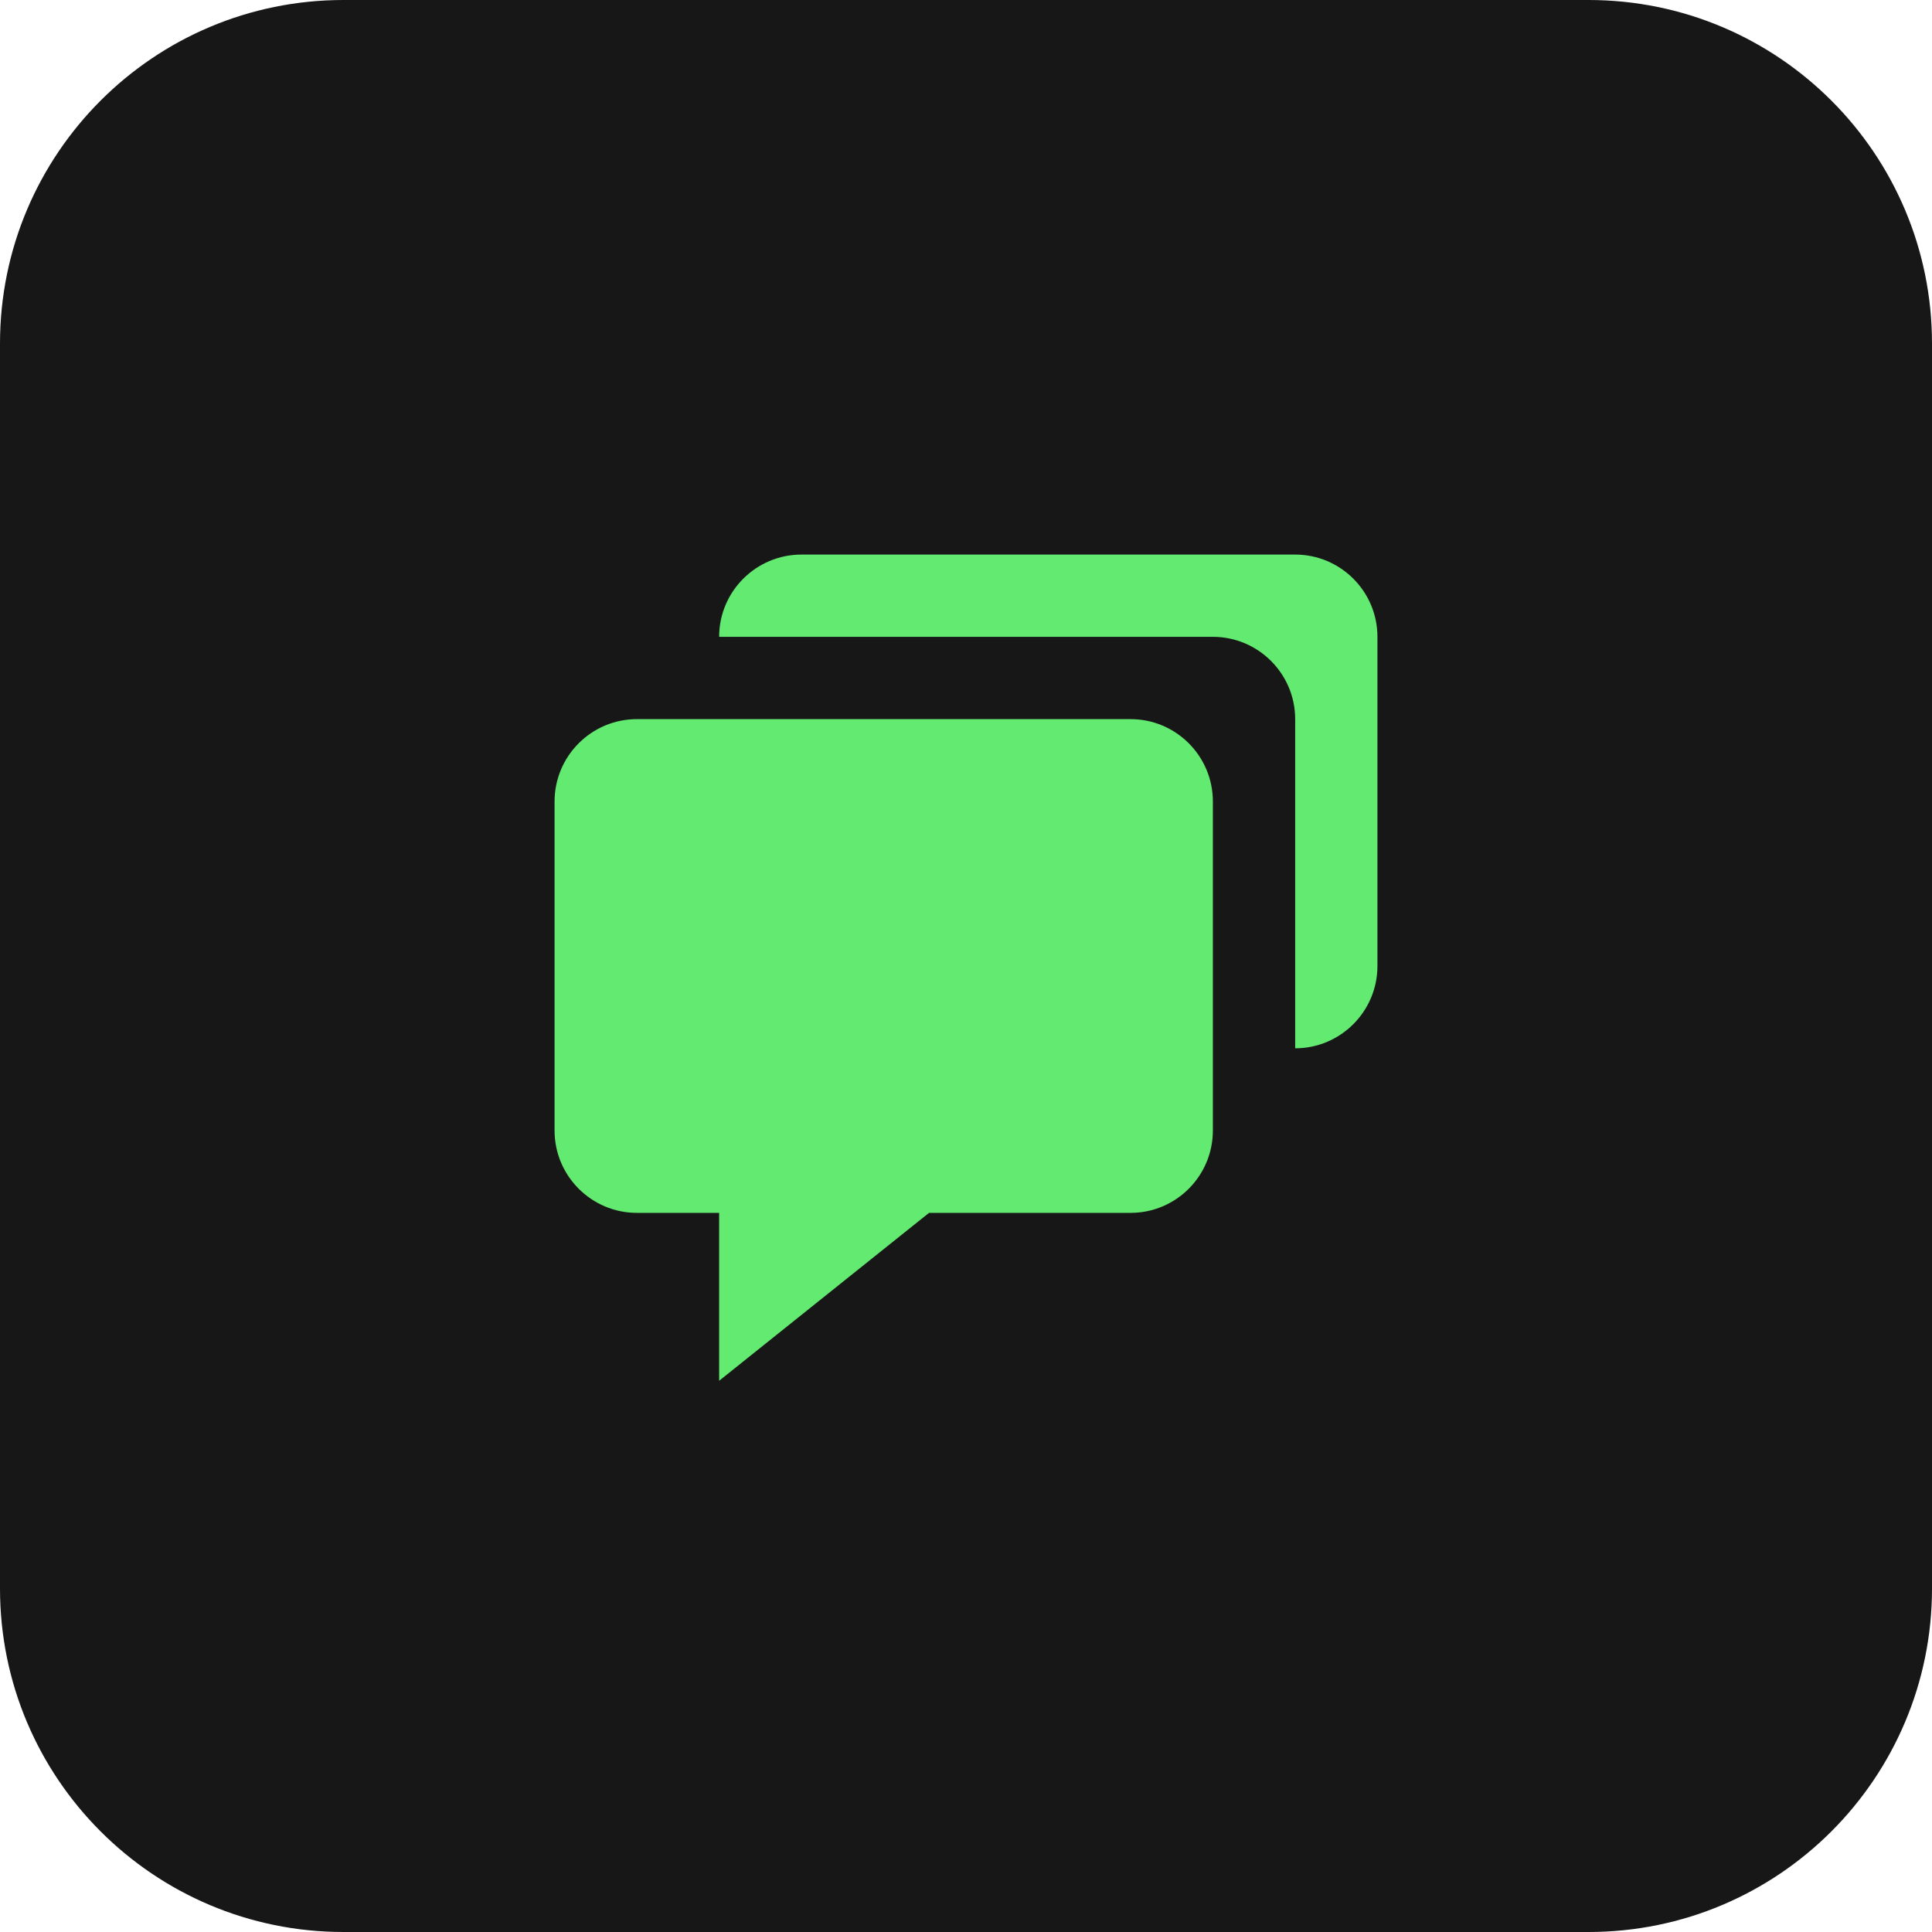
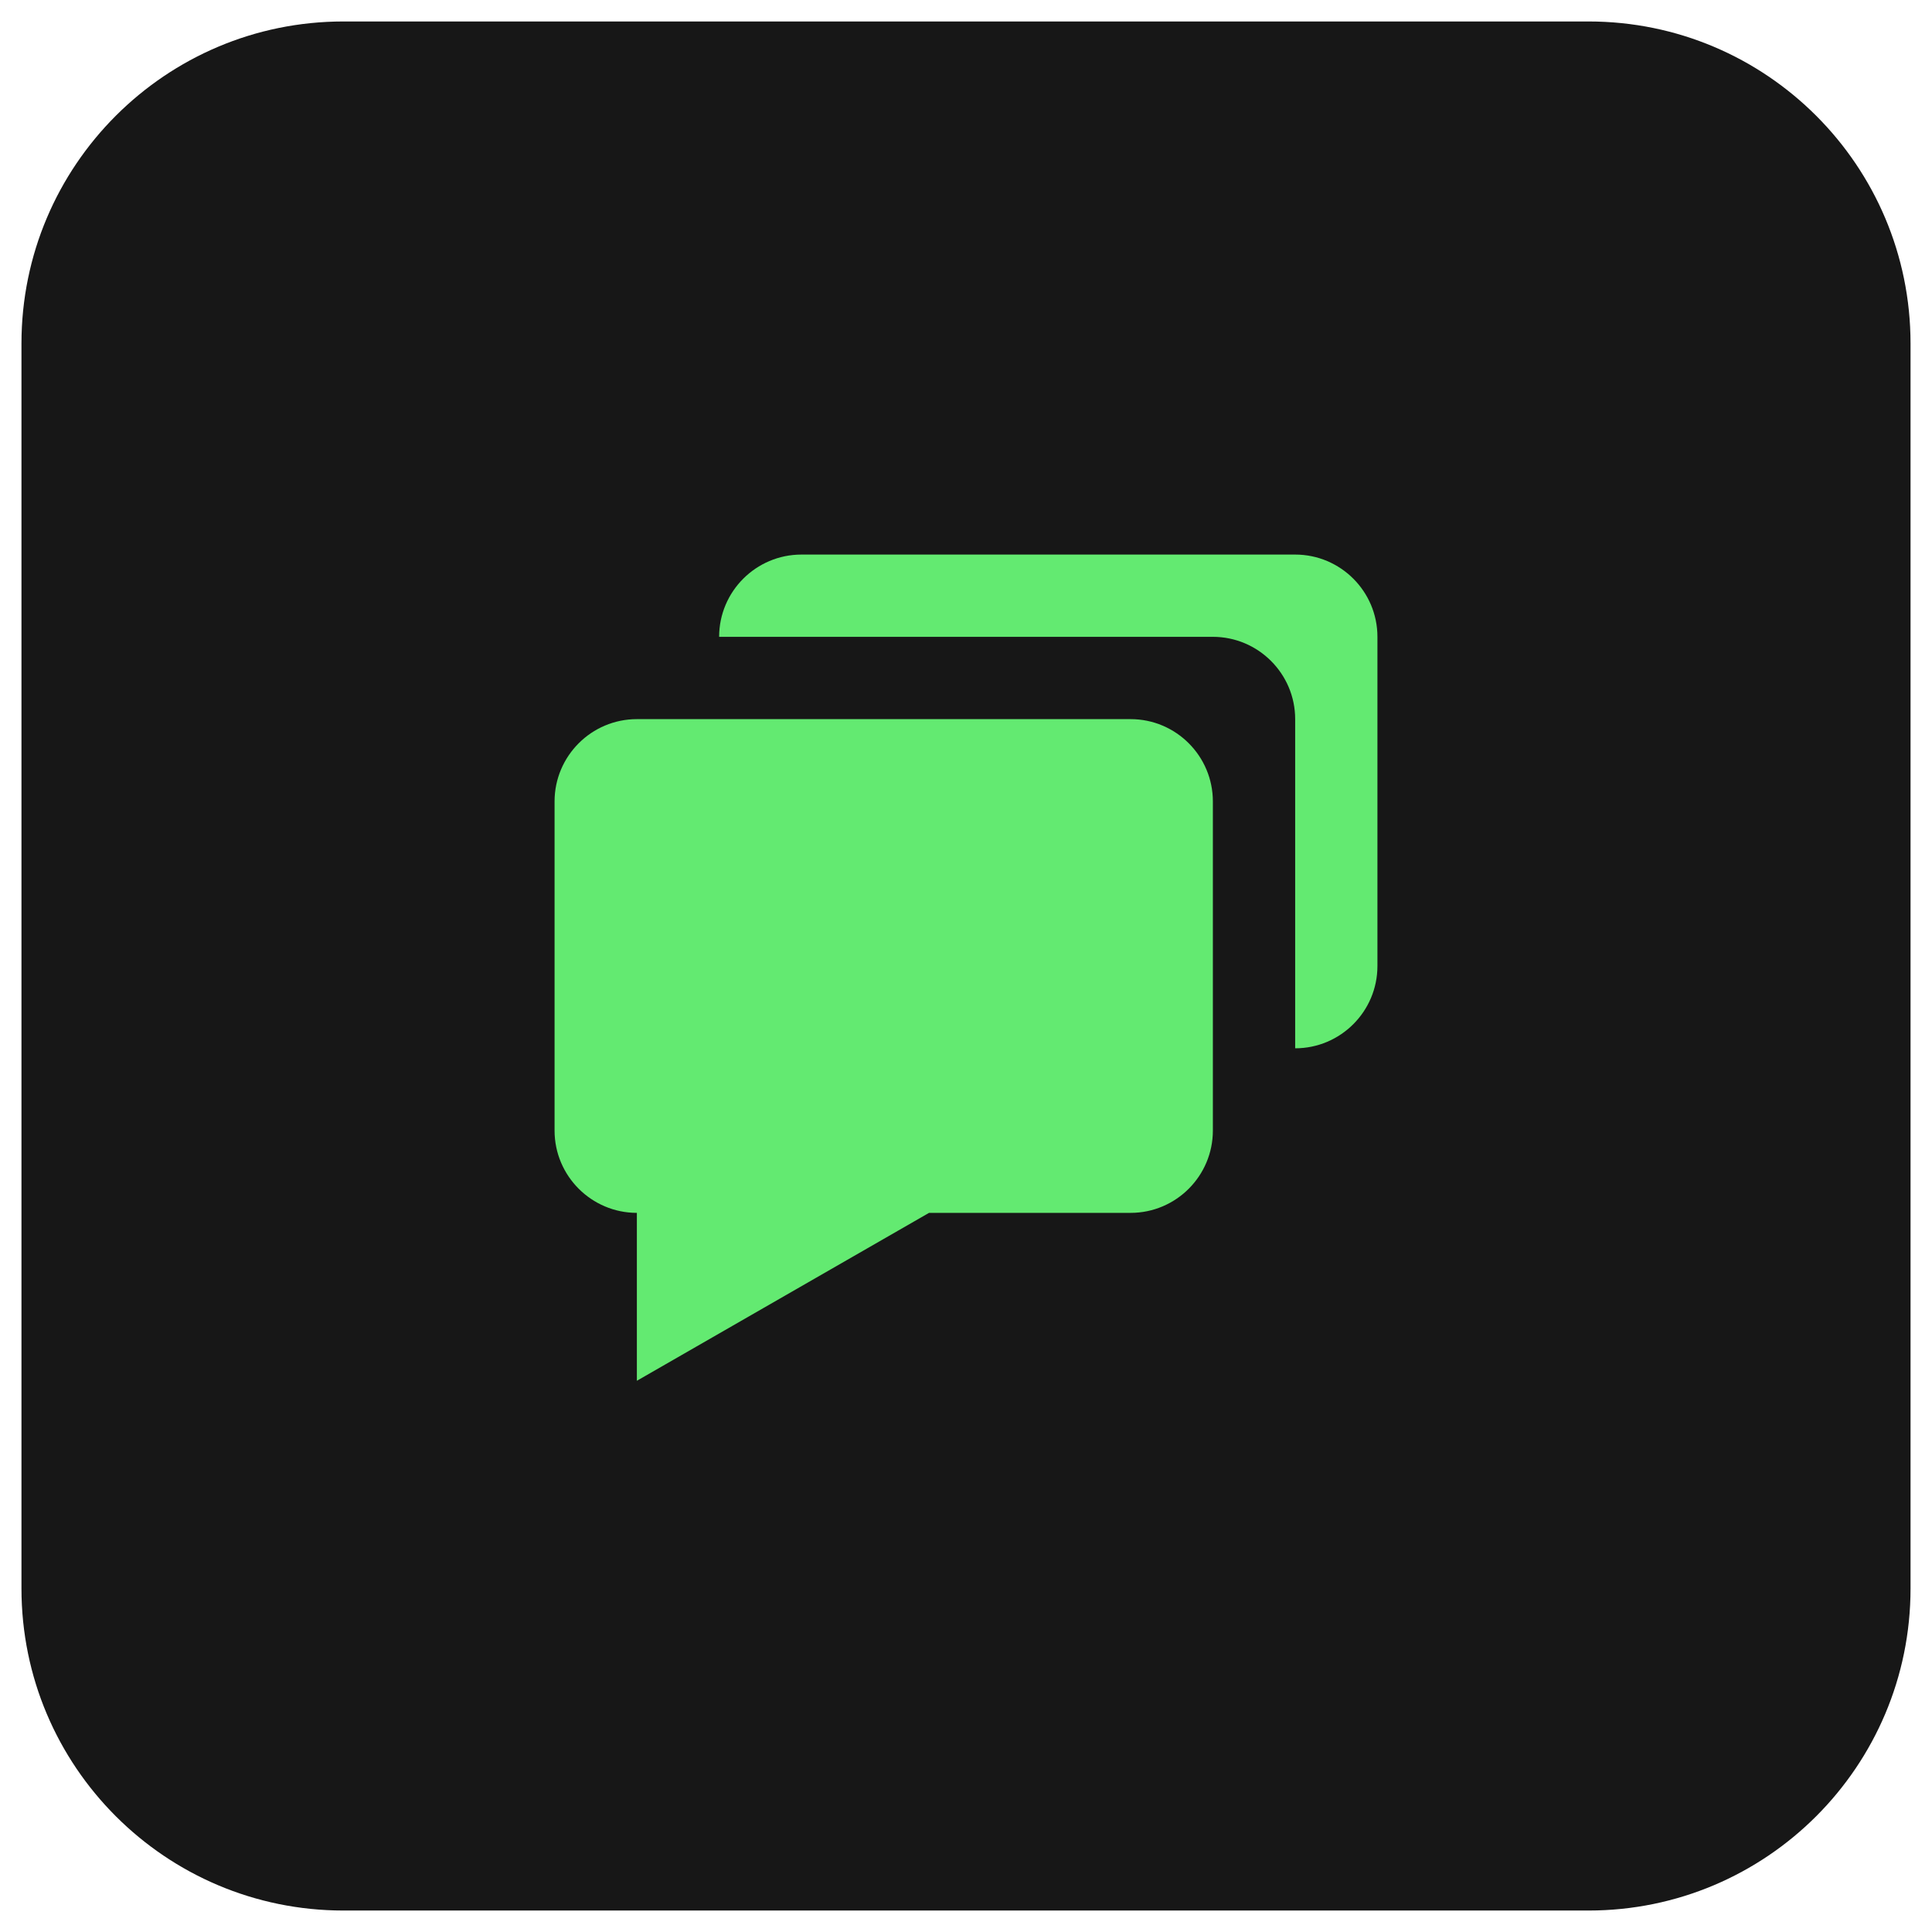
<svg xmlns="http://www.w3.org/2000/svg" width="45" height="45" viewBox="0 0 45 45" fill="none">
  <path d="M8 0.5H37C41.142 0.5 44.5 3.858 44.5 8V37C44.5 41.142 41.142 44.5 37 44.5H8C3.858 44.5 0.5 41.142 0.5 37V8C0.5 3.858 3.858 0.5 8 0.5Z" fill="#171717" />
-   <path d="M8 0.5H37C41.142 0.5 44.5 3.858 44.5 8V37C44.5 41.142 41.142 44.5 37 44.5H8C3.858 44.5 0.5 41.142 0.5 37V8C0.5 3.858 3.858 0.5 8 0.5Z" stroke="#171717" />
-   <path d="M14.834 28.25H16.75V32.161L21.639 28.25H26.334C27.391 28.25 28.25 27.39 28.25 26.333V18.667C28.25 17.61 27.391 16.75 26.334 16.75H14.834C13.777 16.75 12.917 17.61 12.917 18.667V26.333C12.917 27.39 13.777 28.25 14.834 28.25Z" fill="#63EA71" />
+   <path d="M14.834 28.25V32.161L21.639 28.25H26.334C27.391 28.25 28.25 27.39 28.25 26.333V18.667C28.25 17.61 27.391 16.75 26.334 16.75H14.834C13.777 16.75 12.917 17.61 12.917 18.667V26.333C12.917 27.39 13.777 28.25 14.834 28.25Z" fill="#63EA71" />
  <path d="M30.167 12.917H18.667C17.61 12.917 16.75 13.776 16.75 14.833H28.25C29.307 14.833 30.167 15.693 30.167 16.75V24.417C31.224 24.417 32.083 23.557 32.083 22.5V14.833C32.083 13.776 31.224 12.917 30.167 12.917Z" fill="#63EA71" />
</svg>